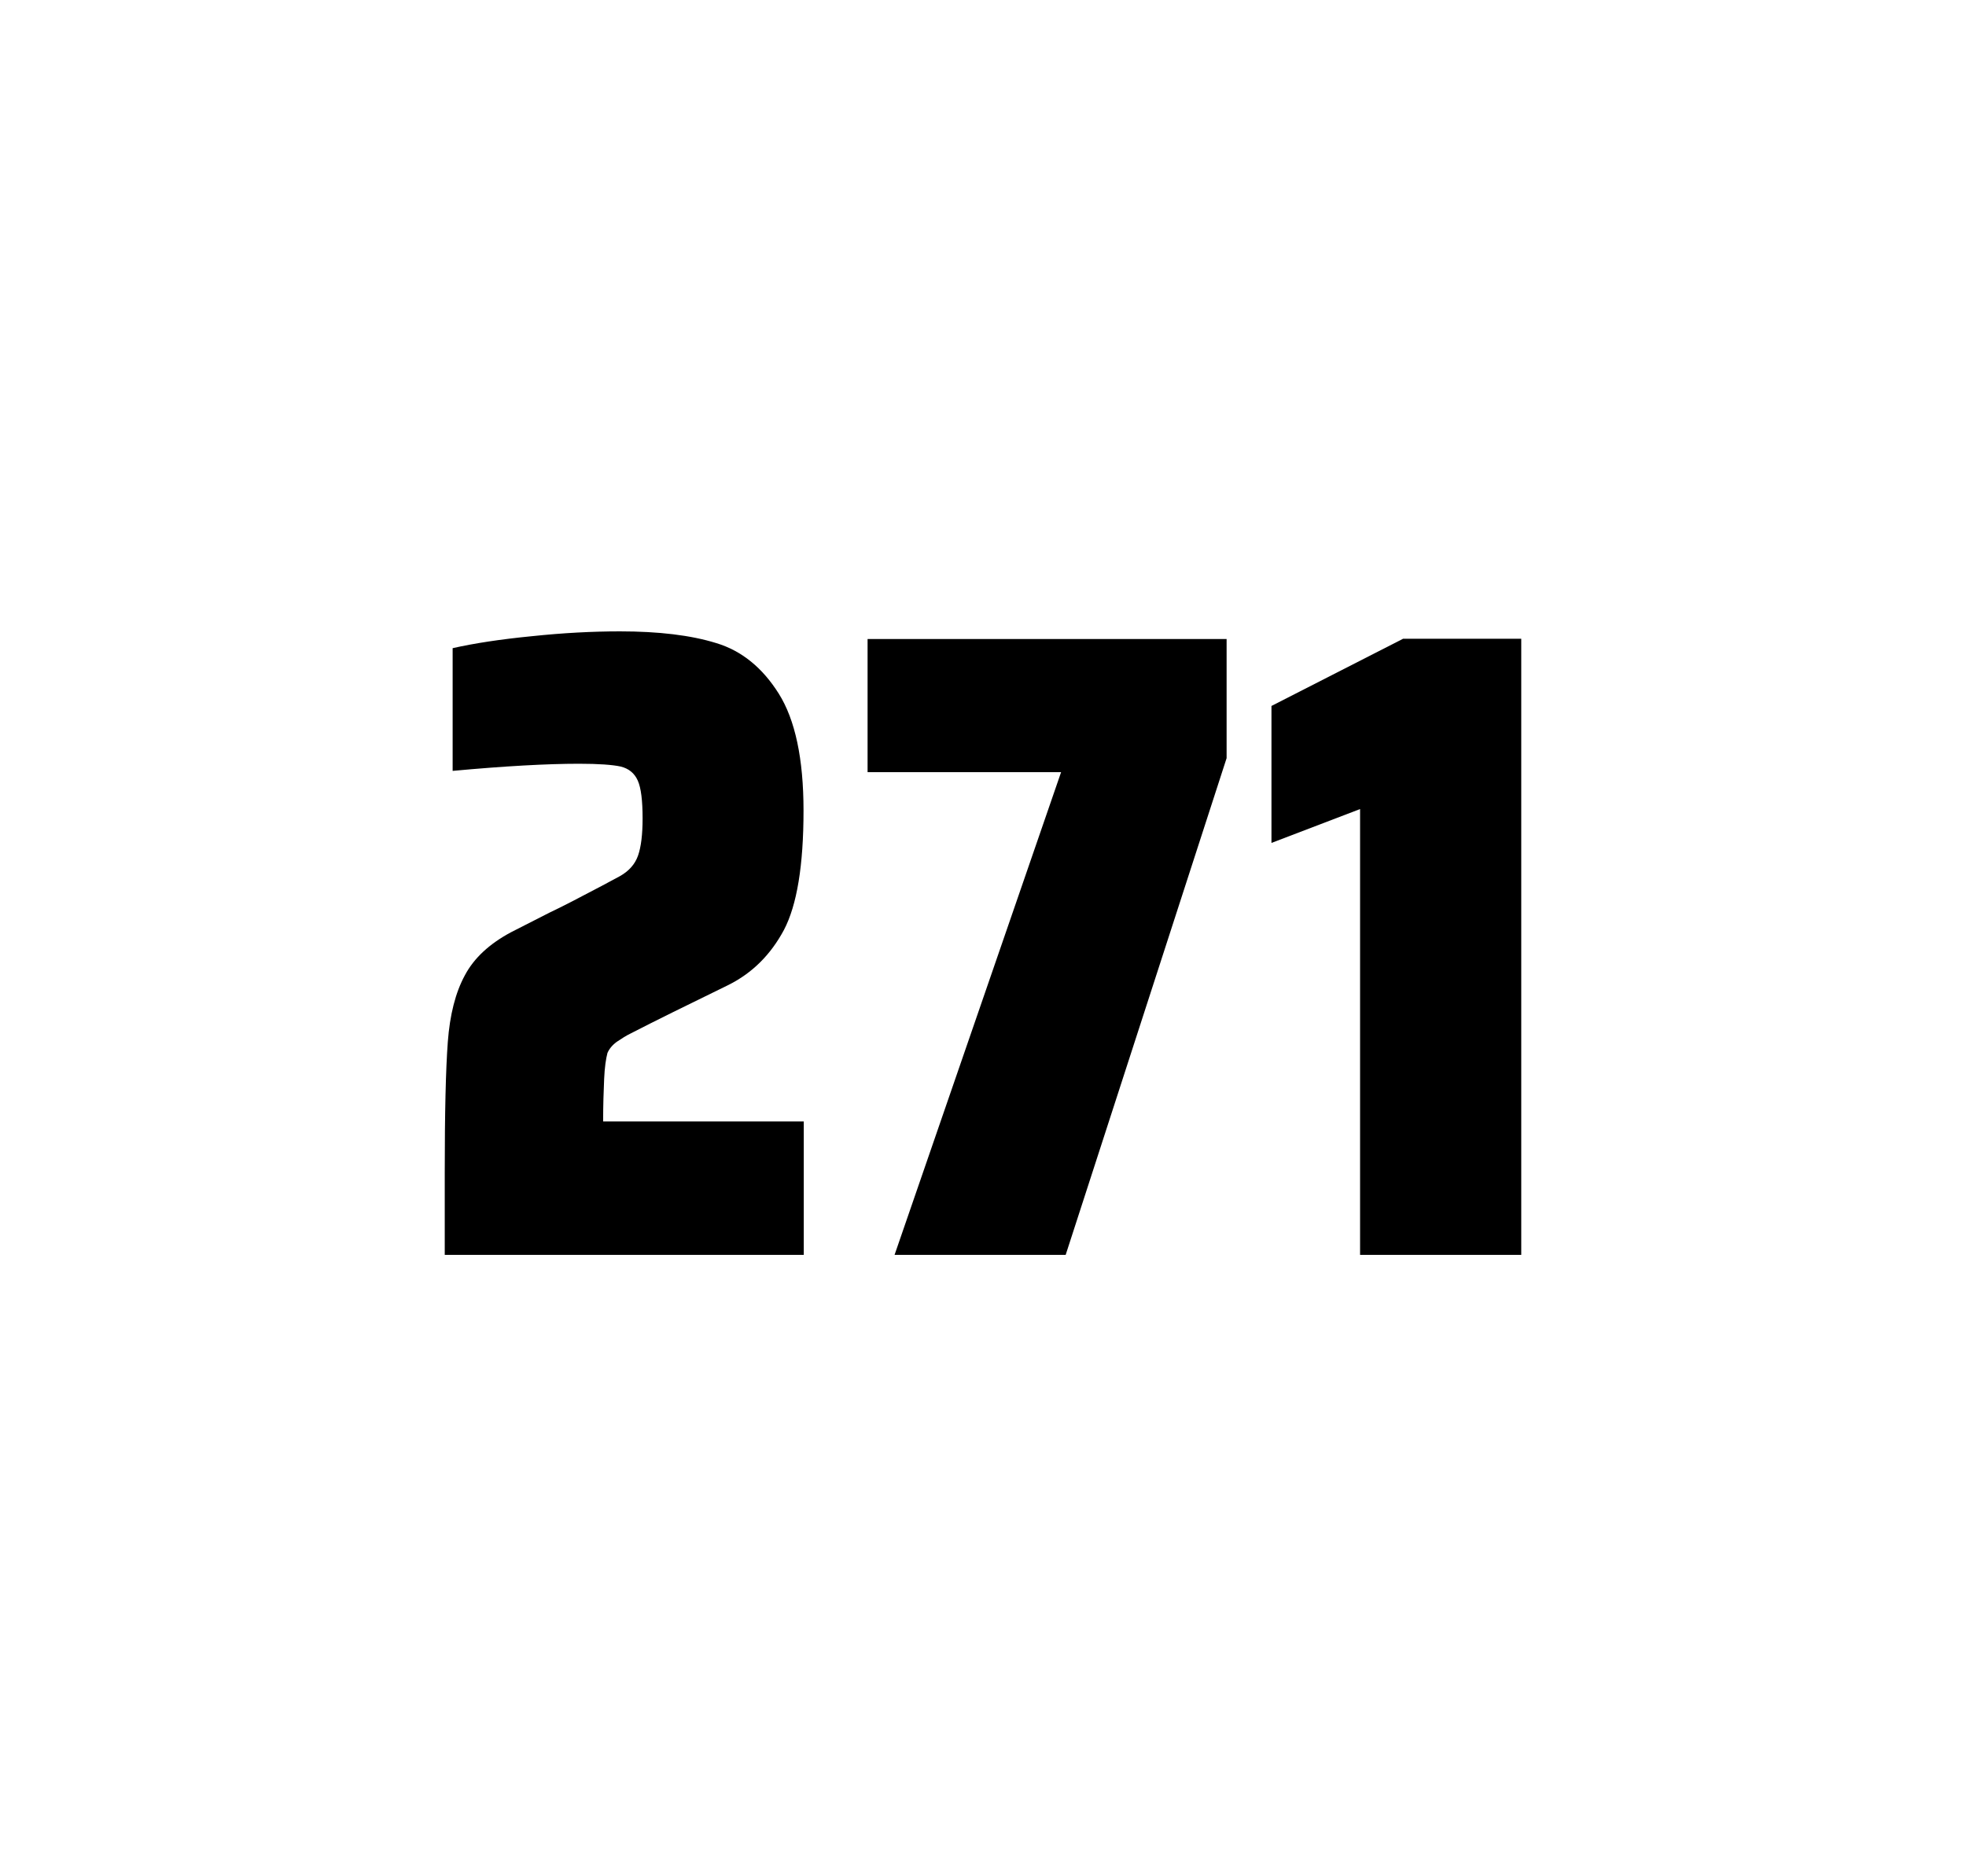
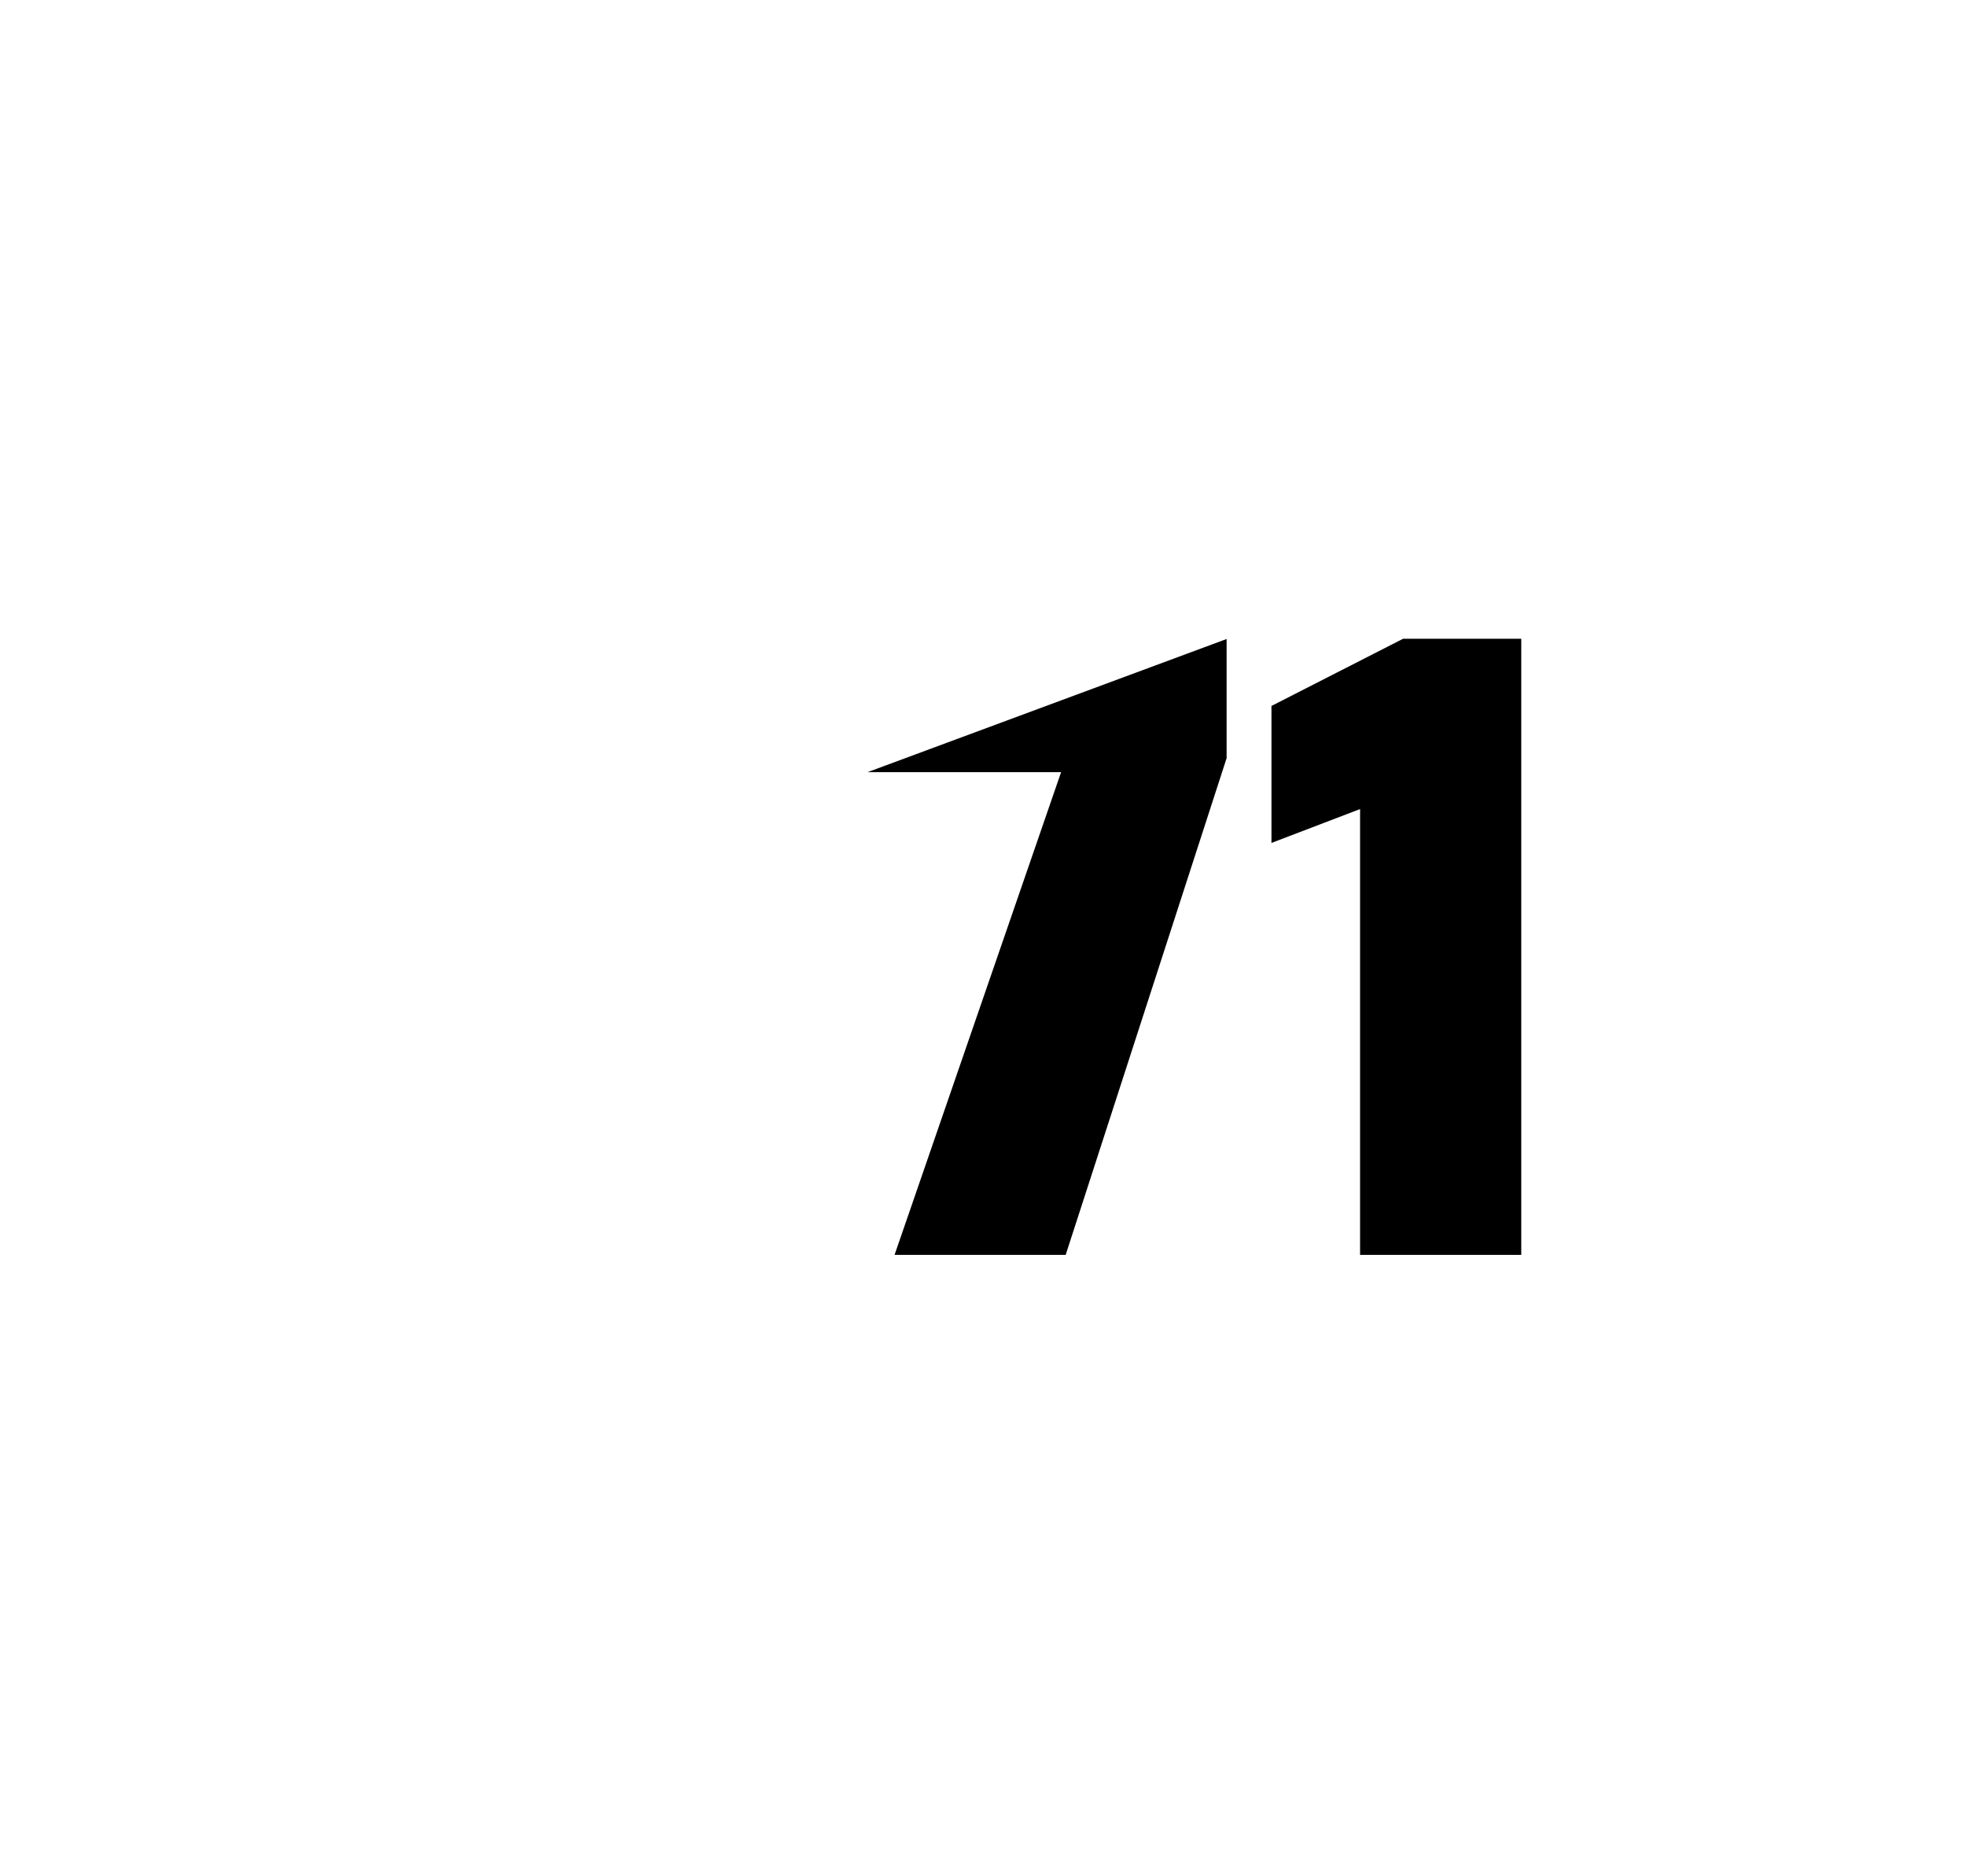
<svg xmlns="http://www.w3.org/2000/svg" version="1.1" id="wrapper" x="0px" y="0px" viewBox="0 0 772.1 737" style="enable-background:new 0 0 772.1 737;">
  <style type="text/css">
	.st0{fill:none;}
</style>
-   <path id="frame" class="st0" d="M 1.5 0 L 770.5 0 C 771.3 0 772 0.7 772 1.5 L 772 735.4 C 772 736.2 771.3 736.9 770.5 736.9 L 1.5 736.9 C 0.7 736.9 0 736.2 0 735.4 L 0 1.5 C 0 0.7 0.7 0 1.5 0 Z" />
  <g id="numbers">
-     <path id="two" d="M 237.264 423.8 C 237.064 428.4 236.864 433.9 236.864 440.5 L 315.664 440.5 L 315.664 492.9 L 174.664 492.9 L 174.664 460.5 C 174.664 437.1 175.064 420 175.864 409.3 C 176.664 398.6 178.864 389.9 182.564 383.1 C 186.164 376.3 192.264 370.7 200.664 366.2 L 215.764 358.5 C 220.664 356.2 227.564 352.6 236.464 347.9 C 237.364 347.4 239.664 346.2 243.364 344.2 C 246.964 342.2 249.364 339.5 250.564 336.1 C 251.764 332.7 252.364 327.8 252.364 321.5 C 252.364 314.5 251.764 309.5 250.464 306.6 C 249.164 303.7 246.964 301.9 243.764 301.1 C 240.564 300.4 235.164 300 227.364 300 C 214.964 300 198.364 300.9 177.764 302.8 L 177.764 254.6 C 186.164 252.7 196.564 251.1 208.864 249.9 C 221.164 248.6 232.764 248 243.464 248 C 258.664 248 271.264 249.5 281.264 252.6 C 291.264 255.6 299.464 262.3 305.864 272.5 C 312.264 282.7 315.564 298 315.564 318.4 C 315.564 340 312.964 355.6 307.864 365.3 C 302.664 375 295.464 382.2 286.064 386.9 C 269.664 394.9 256.864 401.2 247.764 405.9 C 245.864 406.8 244.064 408 242.264 409.2 C 240.464 410.5 239.264 412 238.564 413.6 C 237.964 415.9 237.464 419.2 237.264 423.8 Z" />
-     <path id="seven" d="M 351.322 492.9 L 416.722 303.3 L 340.722 303.3 L 340.722 251 L 481.722 251 L 481.722 297.8 L 418.522 492.9 L 351.322 492.9 Z" />
+     <path id="seven" d="M 351.322 492.9 L 416.722 303.3 L 340.722 303.3 L 481.722 251 L 481.722 297.8 L 418.522 492.9 L 351.322 492.9 Z" />
    <path id="one" d="M 534.136 492.9 L 534.136 317.8 L 499.336 331.1 L 499.336 277.3 L 551.036 250.9 L 597.436 250.9 L 597.436 492.9 L 534.136 492.9 Z" />
  </g>
</svg>